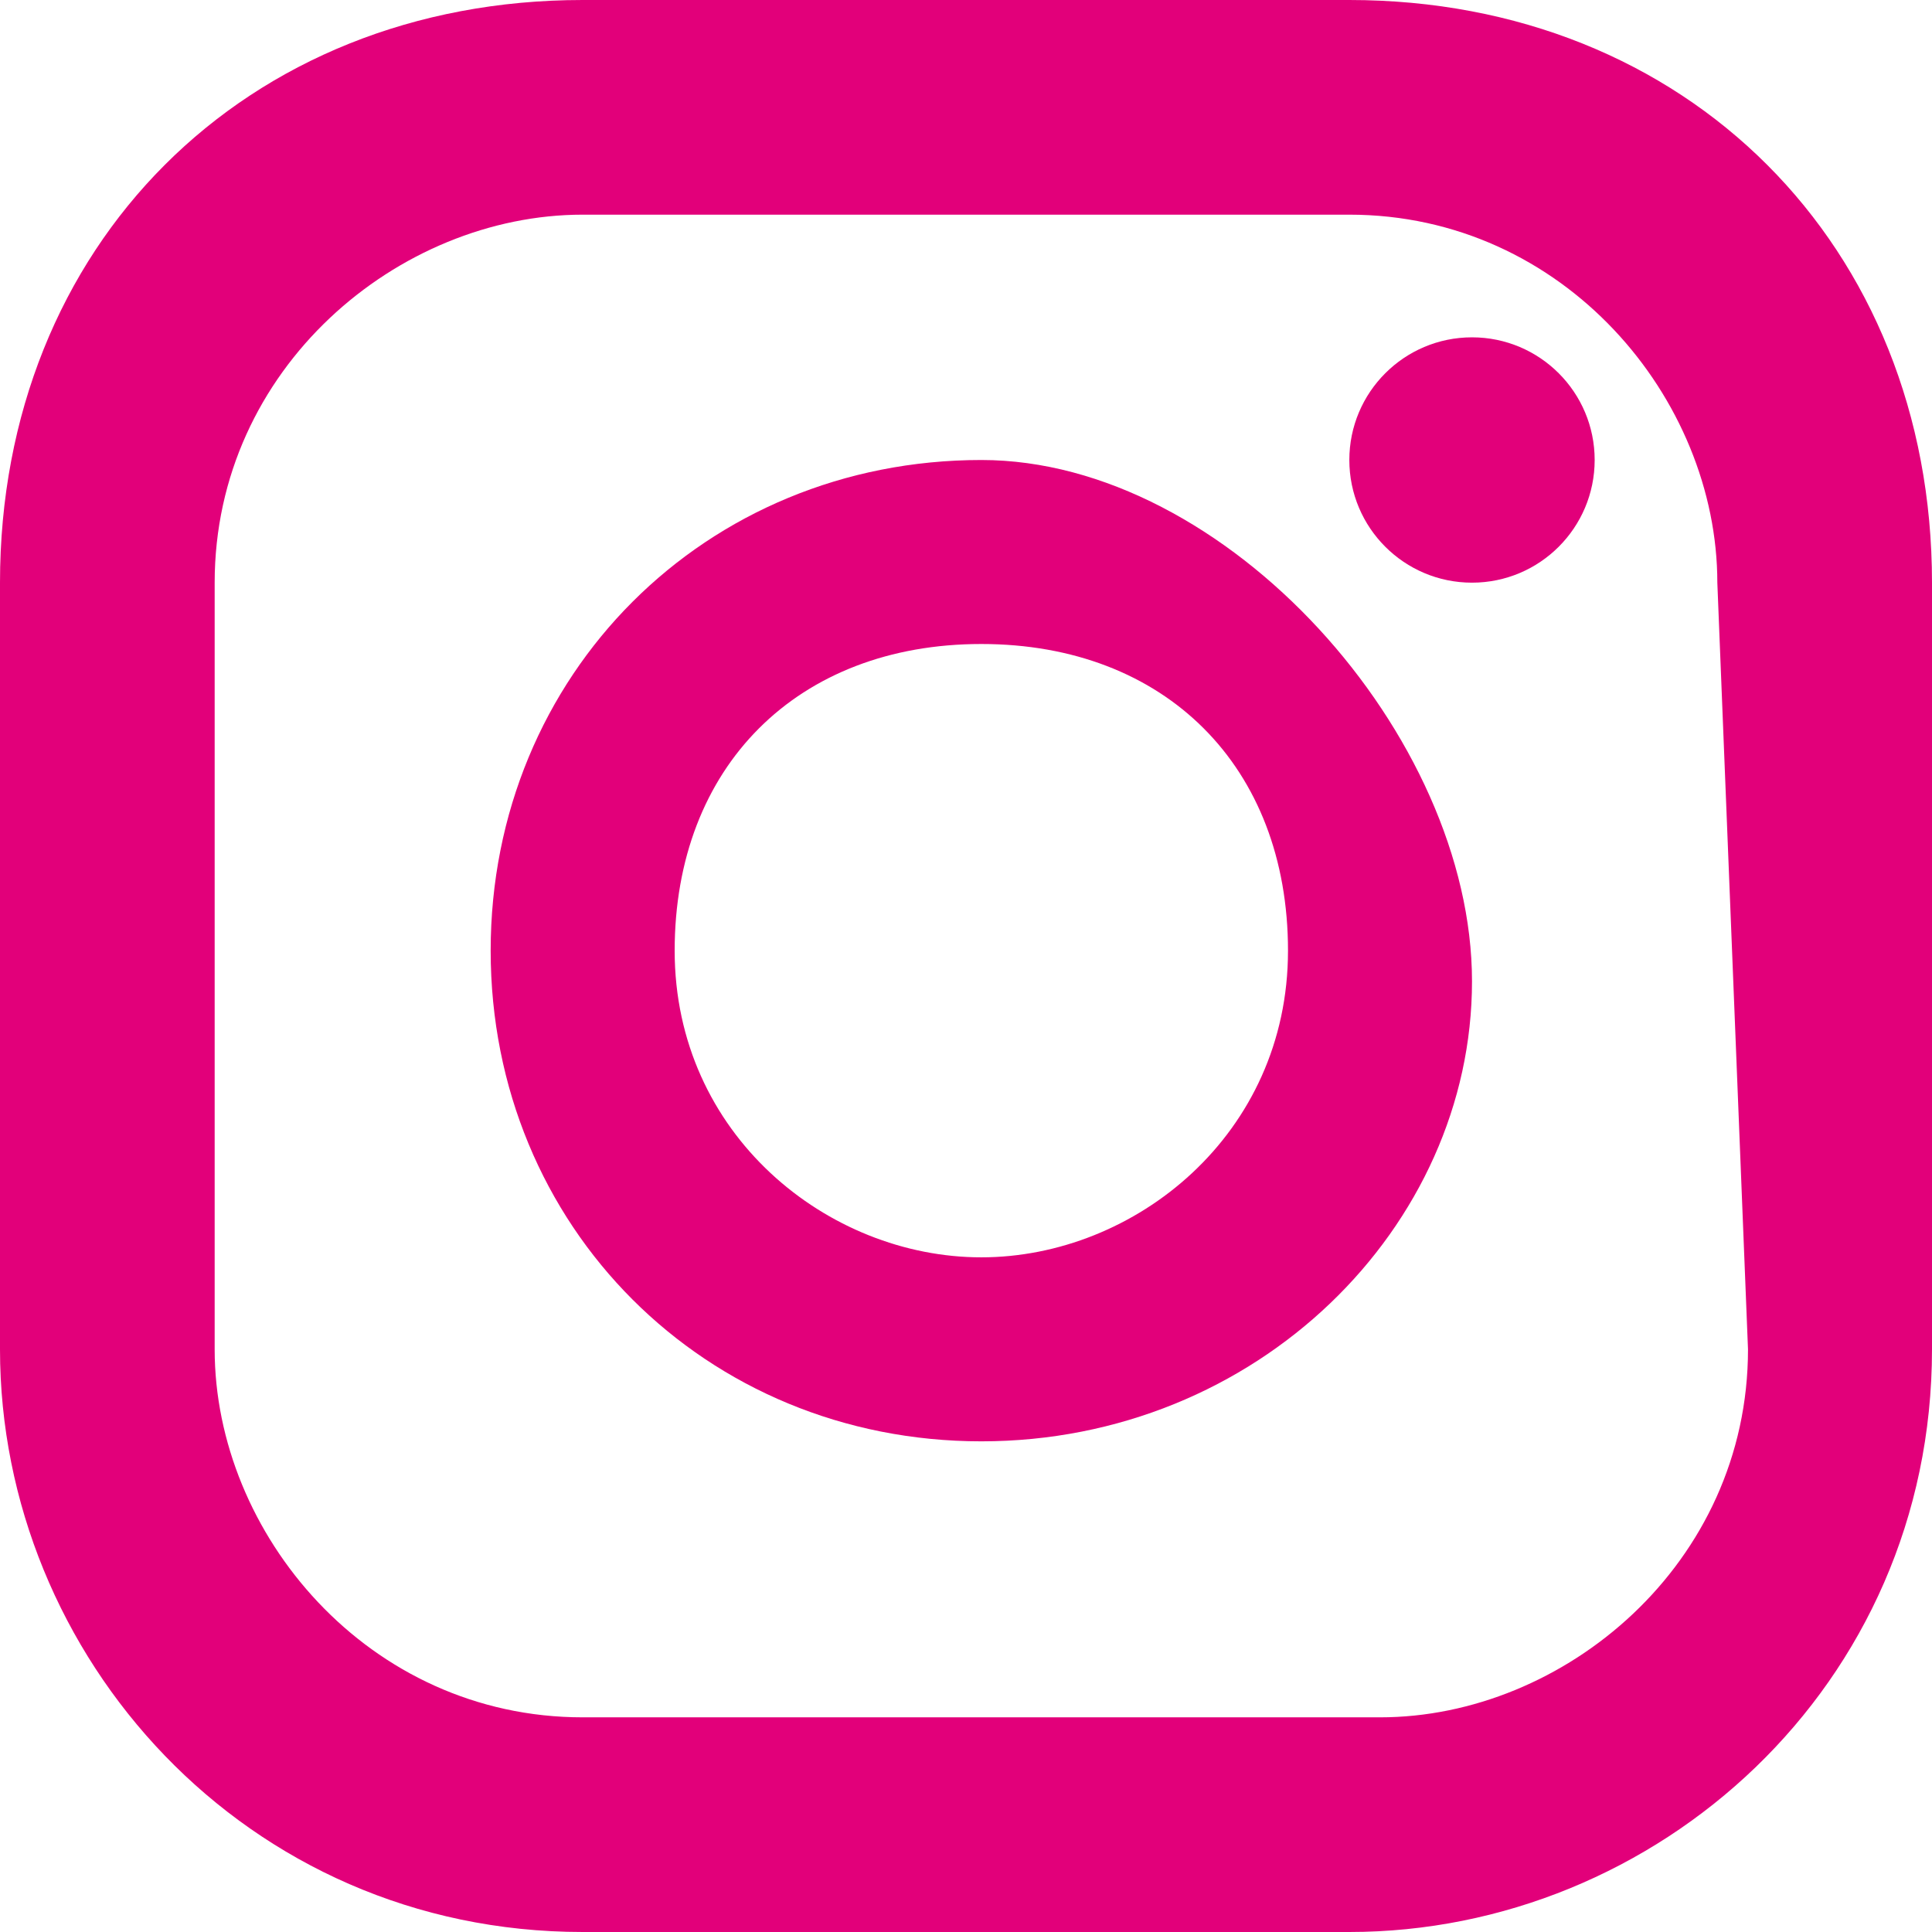
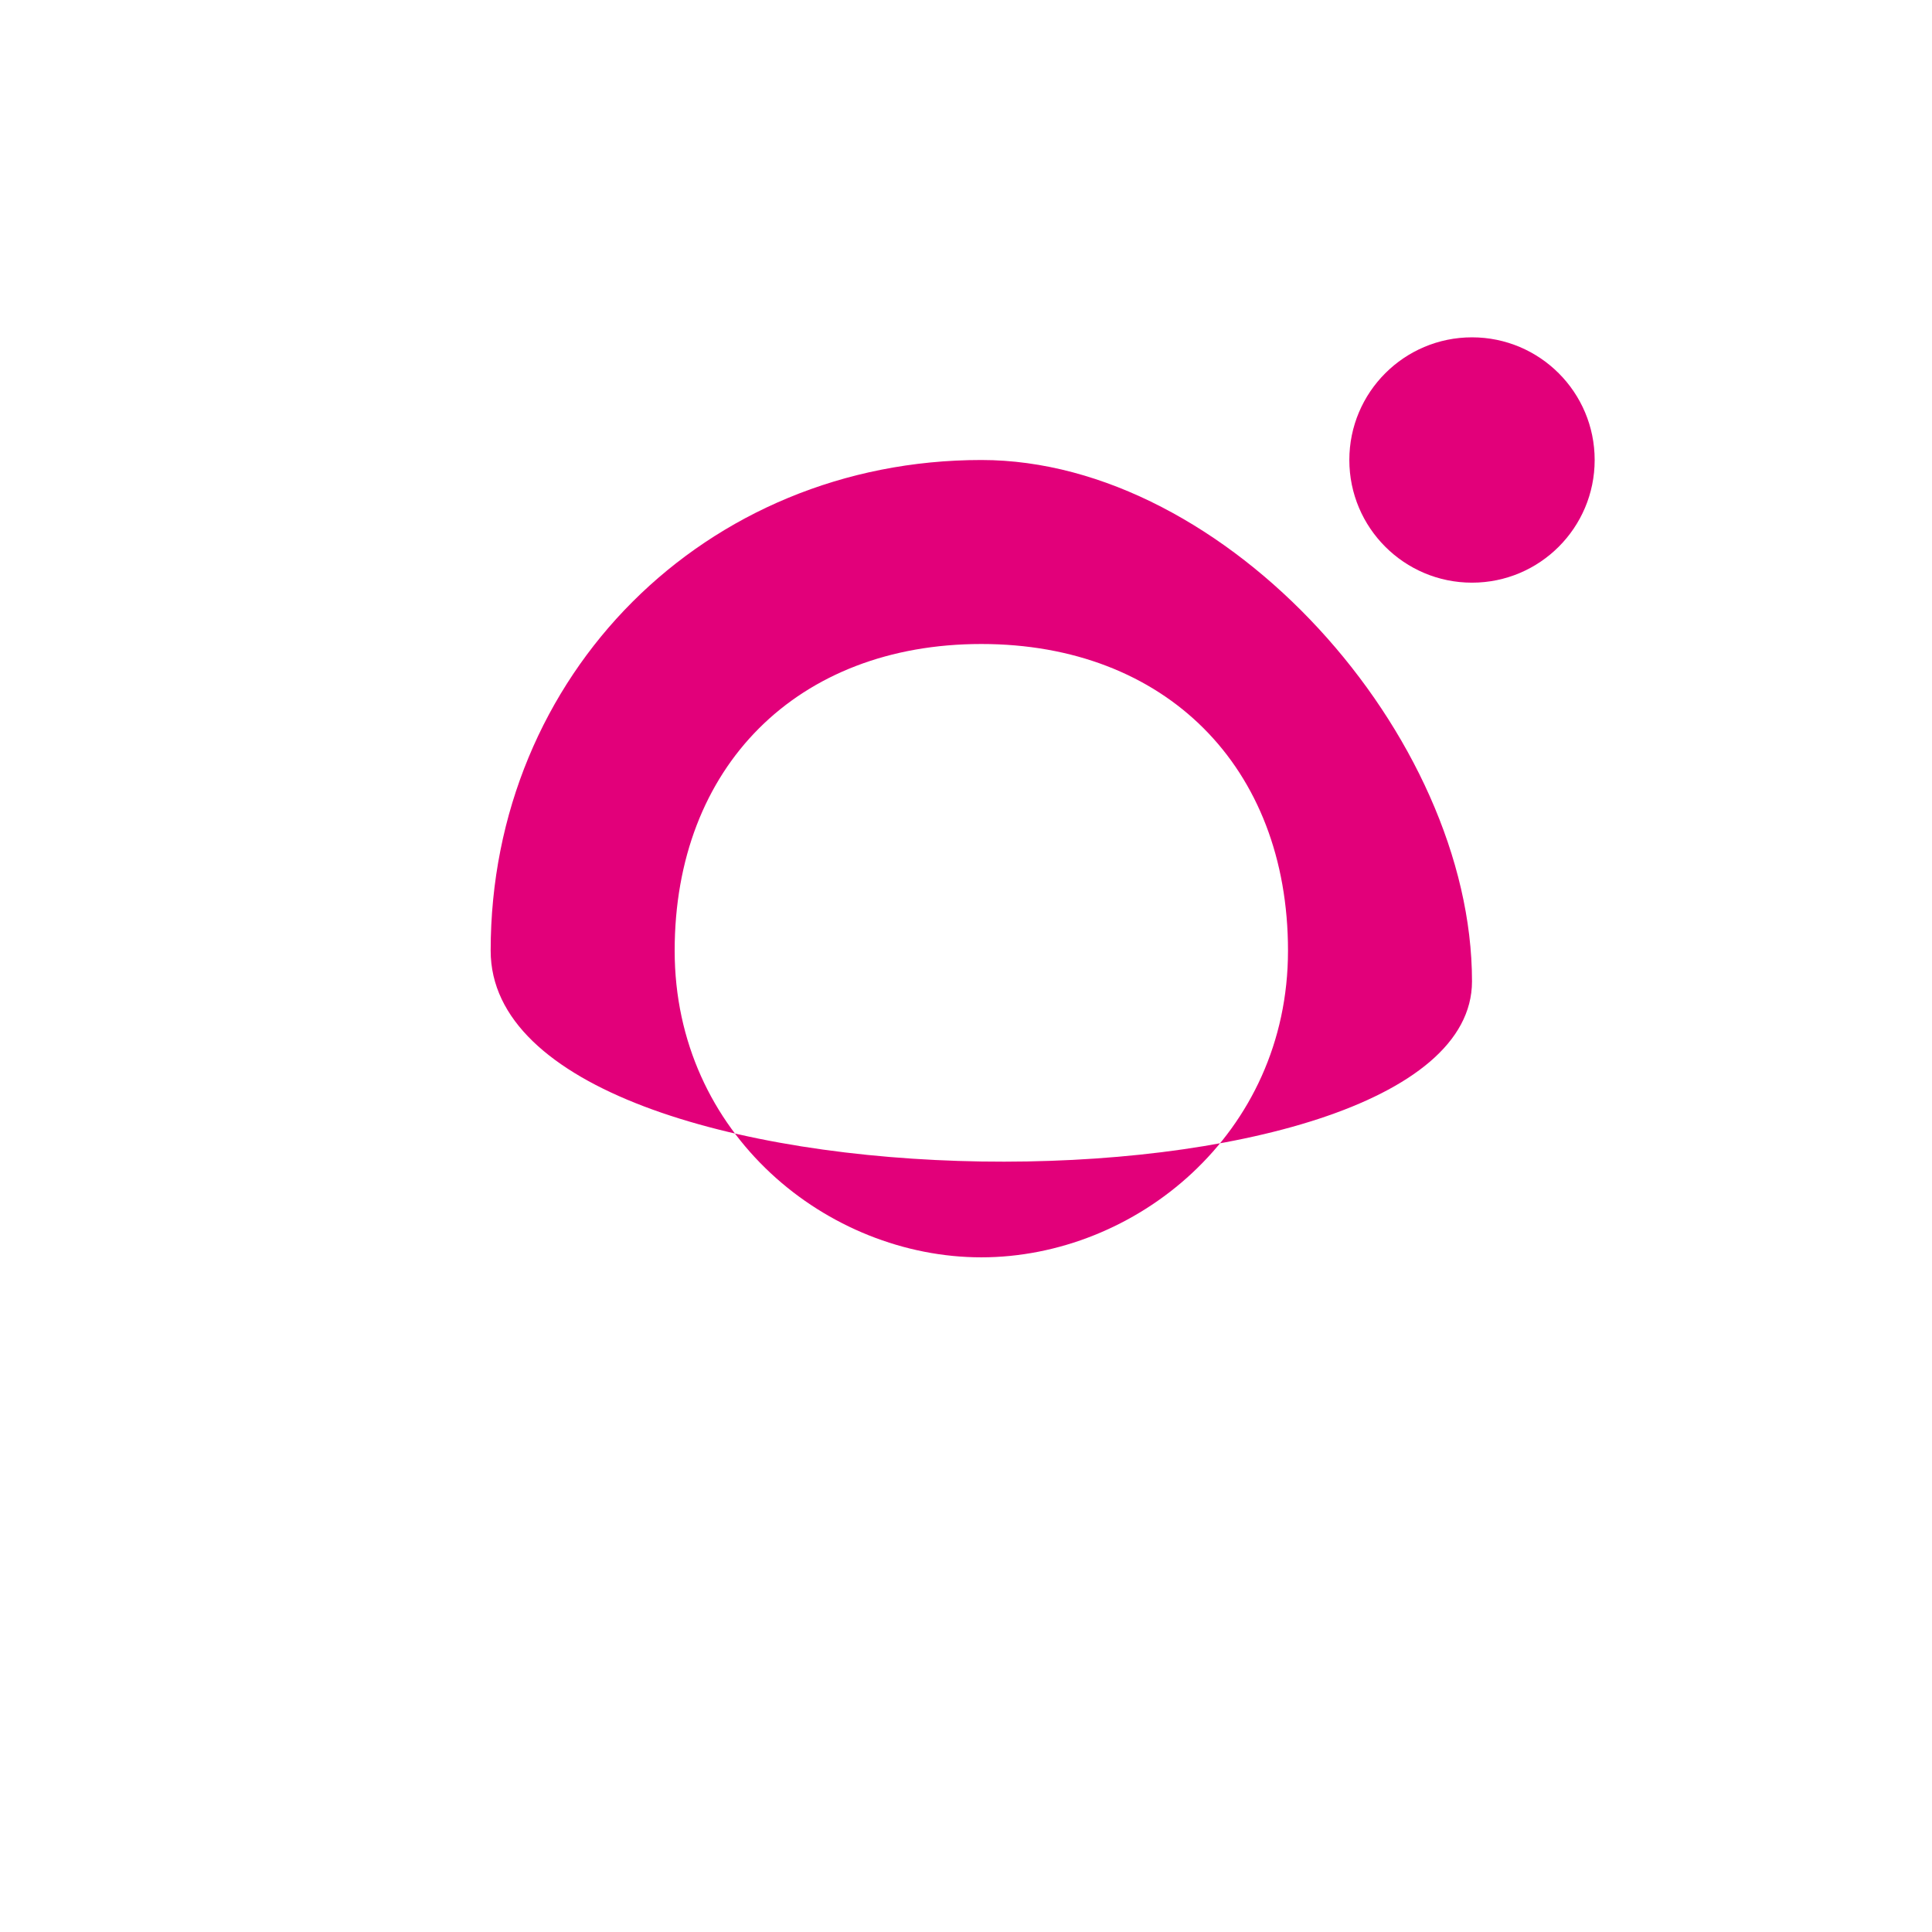
<svg xmlns="http://www.w3.org/2000/svg" version="1.1" id="Слой_1" x="0px" y="0px" viewBox="0 0 6.3 6.3" style="enable-background:new 0 0 6.3 6.3;" xml:space="preserve">
  <style type="text/css">
	.st0{fill:#E2007A;}
</style>
  <g>
-     <path class="st0" d="M4.4,0H1.9C0.8,0,0,0.8,0,1.9v2.5c0,1,0.8,1.9,1.9,1.9h2.5c1,0,1.9-0.8,1.9-1.9V1.9C6.3,0.8,5.5,0,4.4,0z    M5.7,4.4c0,0.7-0.6,1.2-1.2,1.2H1.9c-0.7,0-1.2-0.6-1.2-1.2V1.9c0-0.7,0.6-1.2,1.2-1.2h2.5c0.7,0,1.2,0.6,1.2,1.2L5.7,4.4L5.7,4.4   z" />
-     <path class="st0" d="M3.2,1.5c-0.9,0-1.6,0.7-1.6,1.6s0.7,1.6,1.6,1.6S4.8,4,4.8,3.2S4,1.5,3.2,1.5z M3.2,4.1c-0.5,0-1-0.4-1-1   s0.4-1,1-1s1,0.4,1,1S3.7,4.1,3.2,4.1z" />
+     <path class="st0" d="M3.2,1.5c-0.9,0-1.6,0.7-1.6,1.6S4.8,4,4.8,3.2S4,1.5,3.2,1.5z M3.2,4.1c-0.5,0-1-0.4-1-1   s0.4-1,1-1s1,0.4,1,1S3.7,4.1,3.2,4.1z" />
    <circle class="st0" cx="4.8" cy="1.5" r="0.4" />
  </g>
</svg>